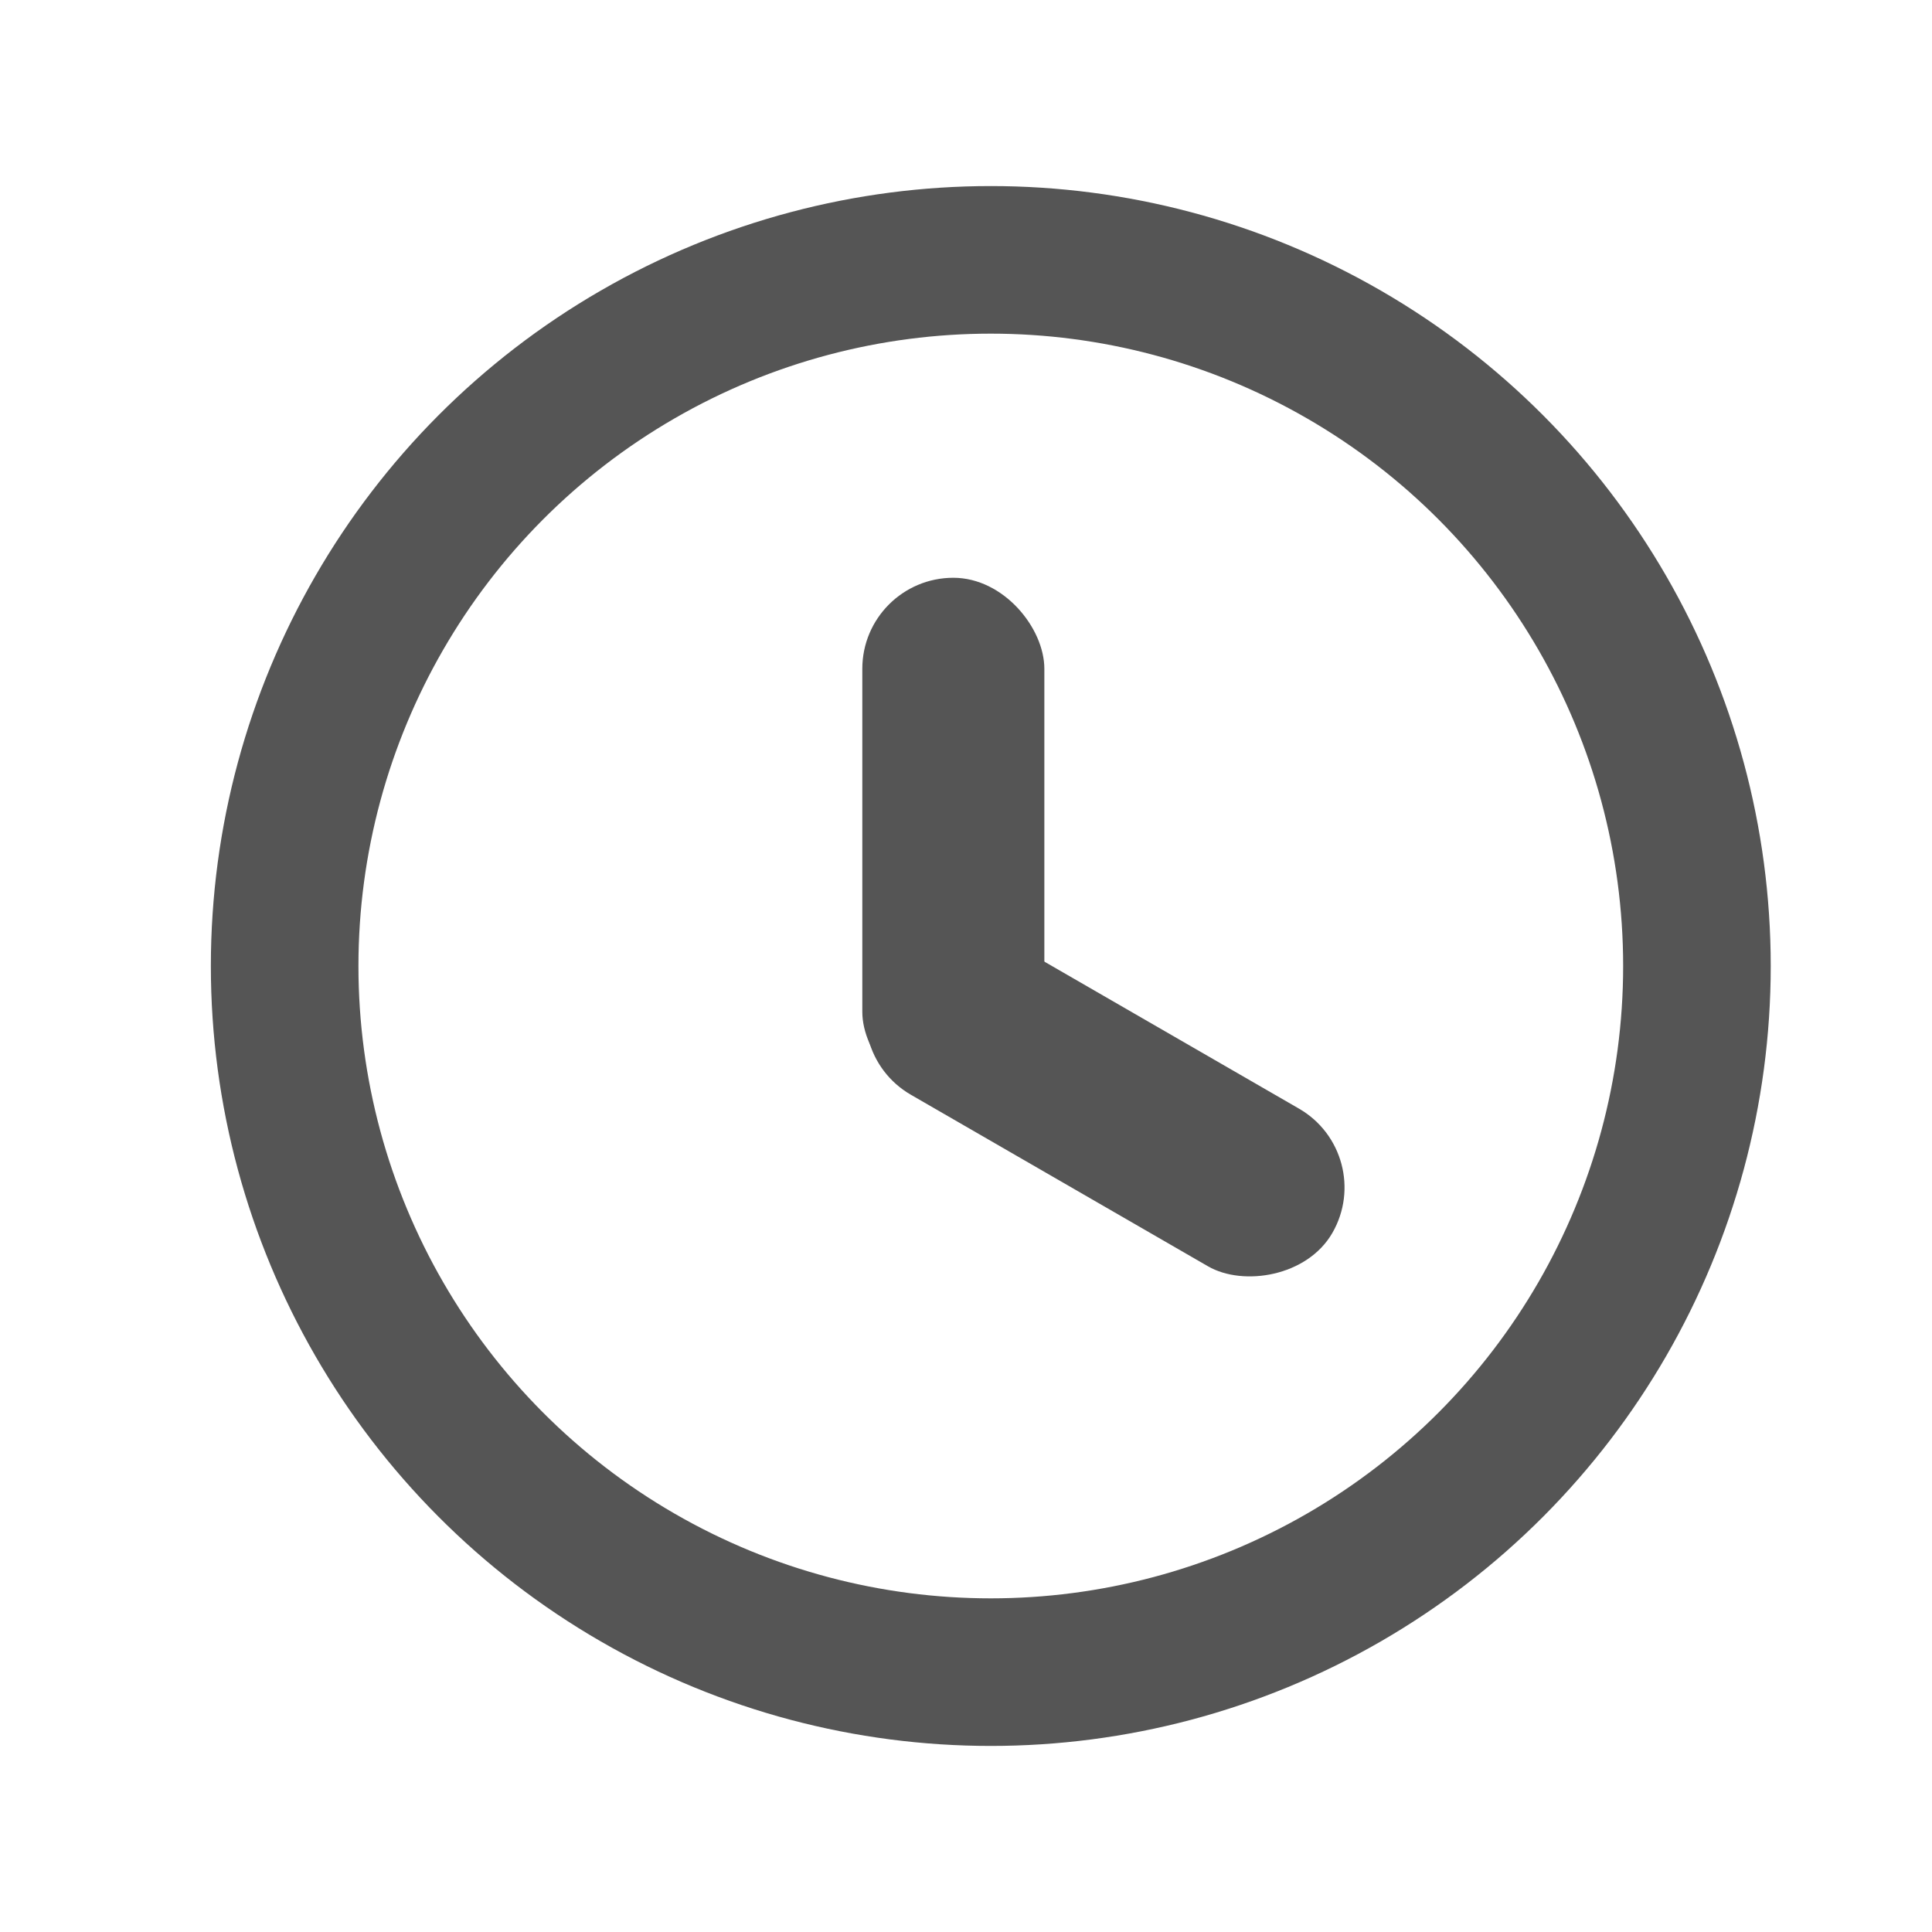
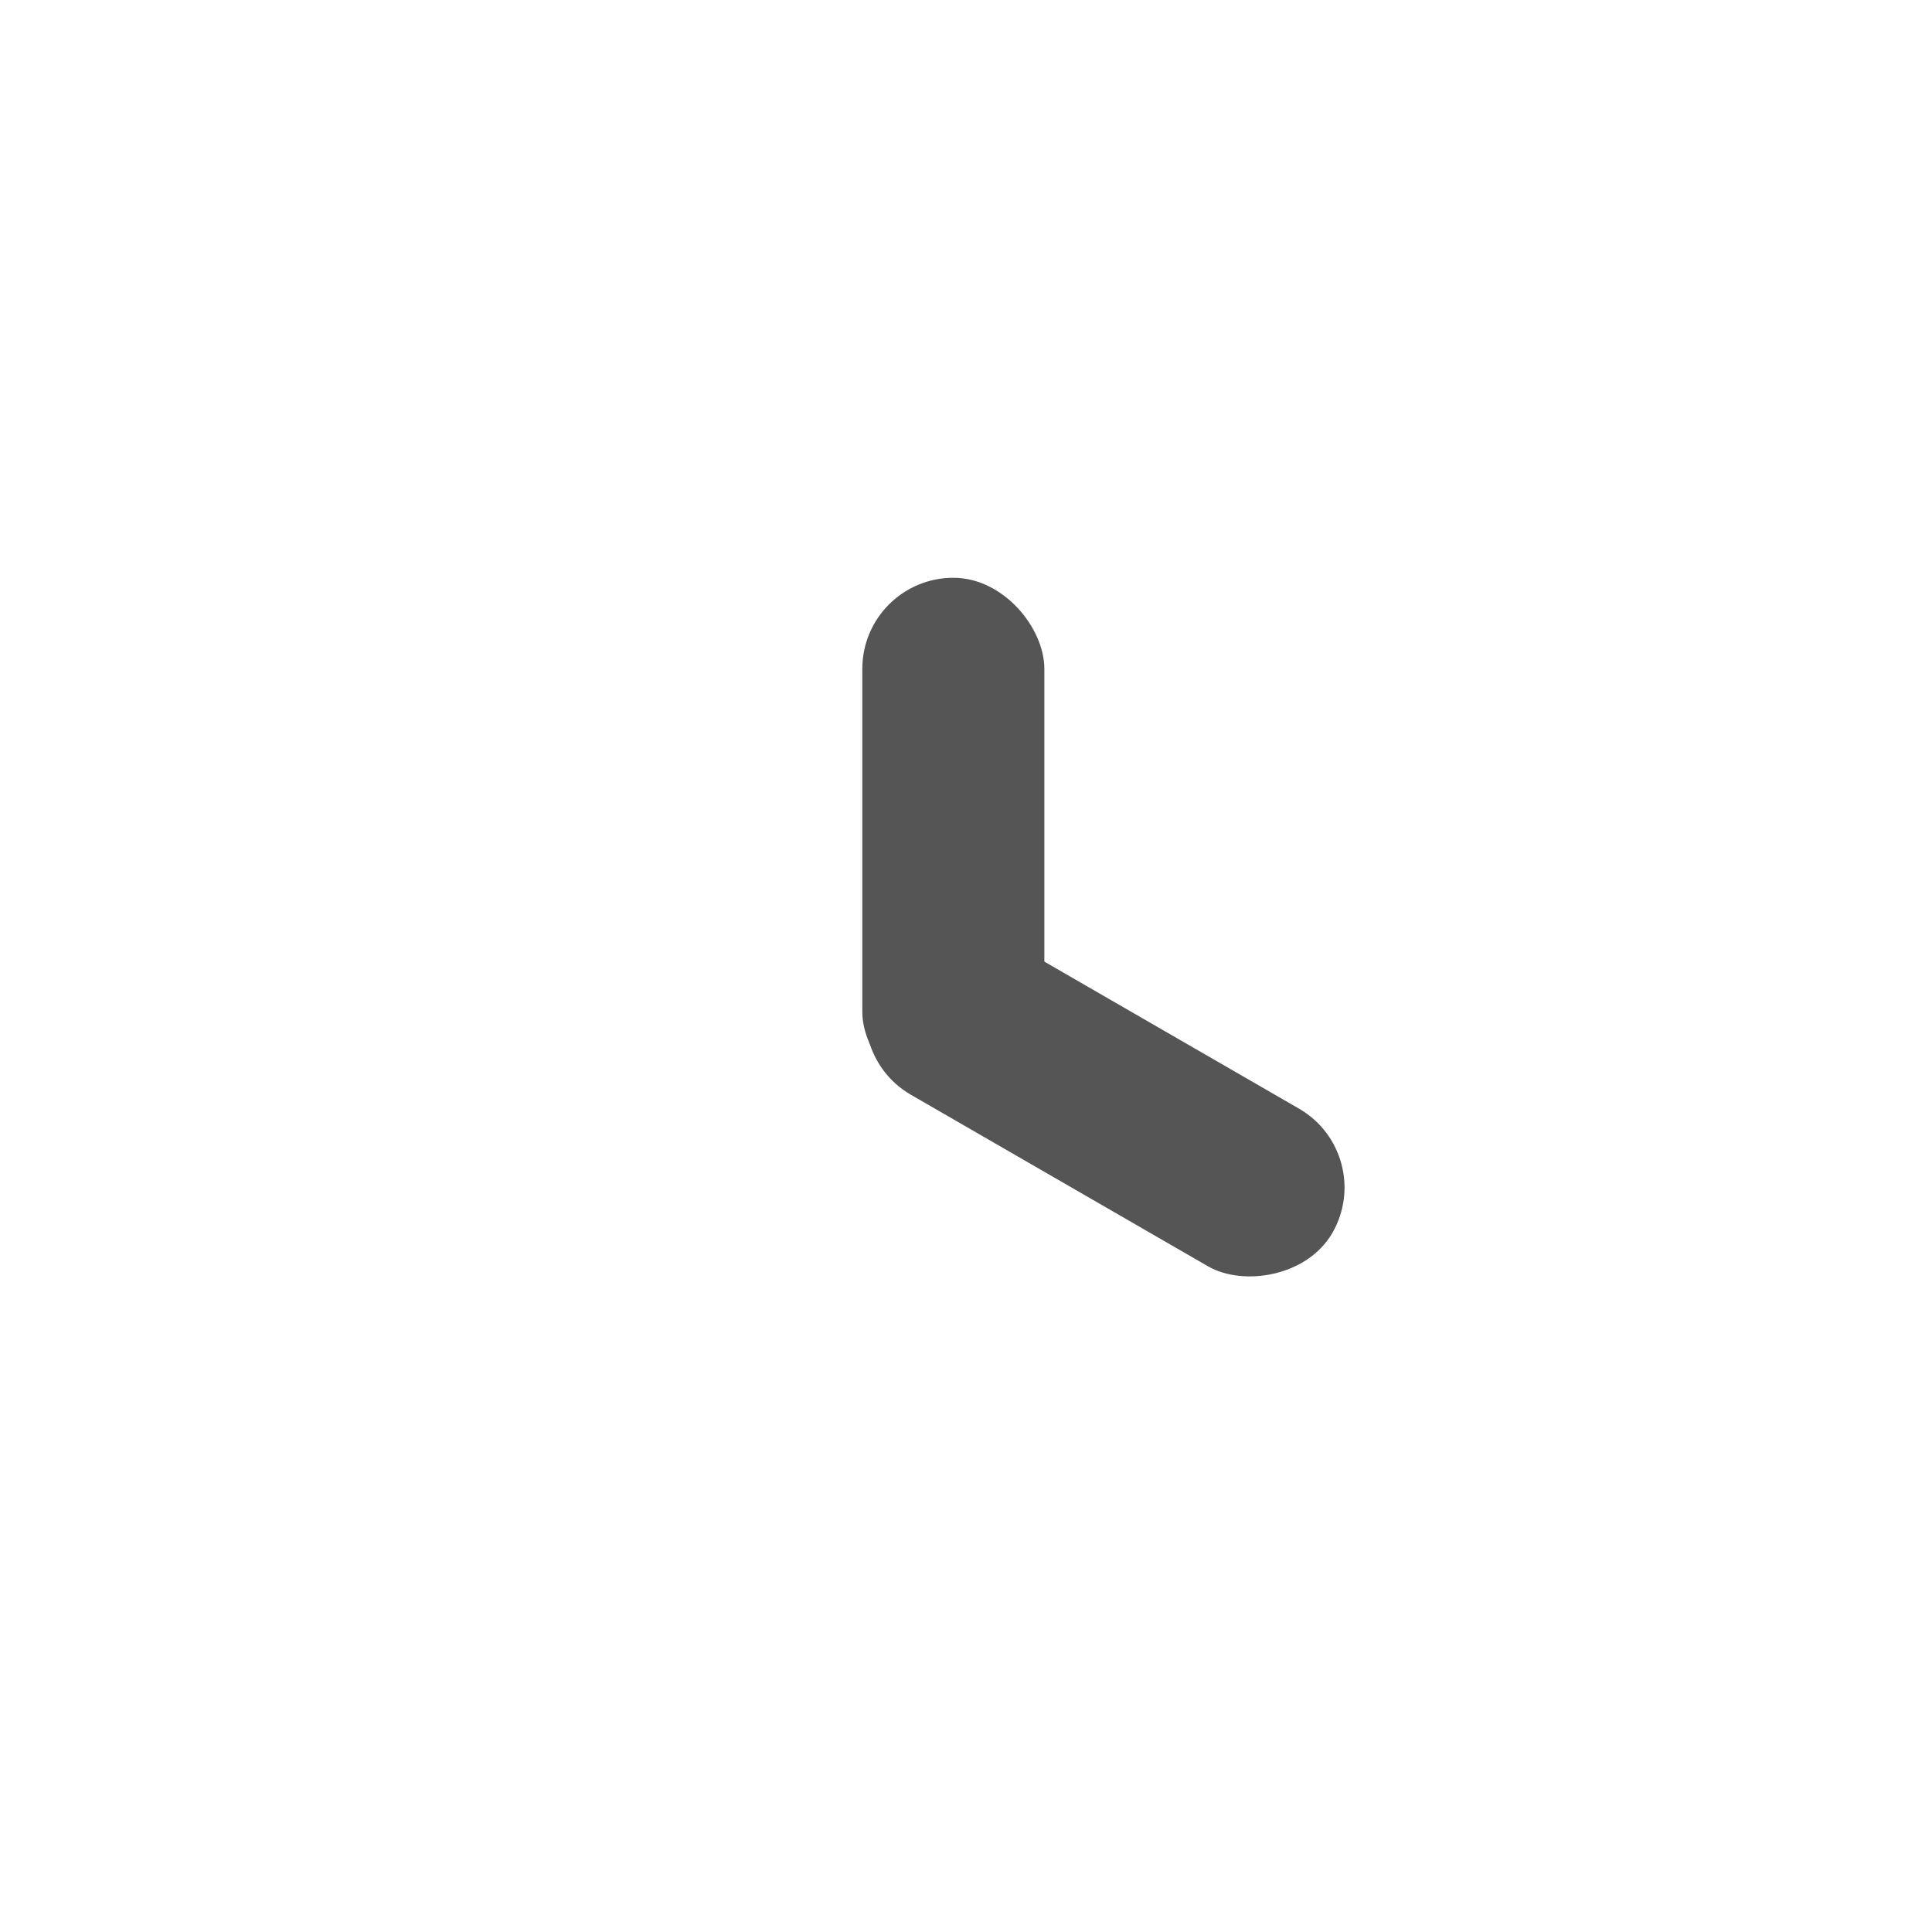
<svg xmlns="http://www.w3.org/2000/svg" width="18" height="18" viewBox="0 0 18 18" fill="none">
  <rect x="8.034" y="5.383" width="1.696" height="4.892" rx="0.848" fill="#555555" />
  <rect x="12.837" y="10.753" width="1.696" height="4.892" rx="0.848" transform="rotate(120 12.837 10.753)" fill="#555555" />
-   <circle cx="9.231" cy="9" r="6.579" stroke="#555555" stroke-width="1.375" stroke-linecap="round" />
</svg>